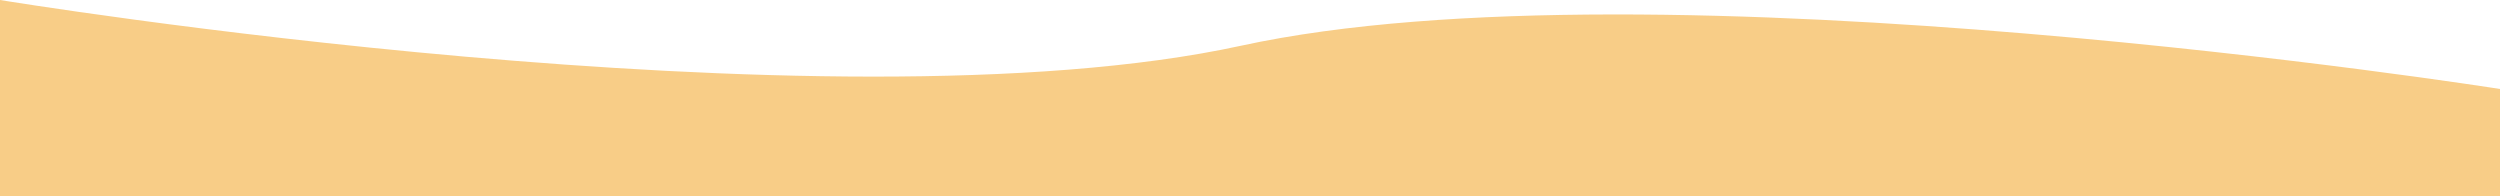
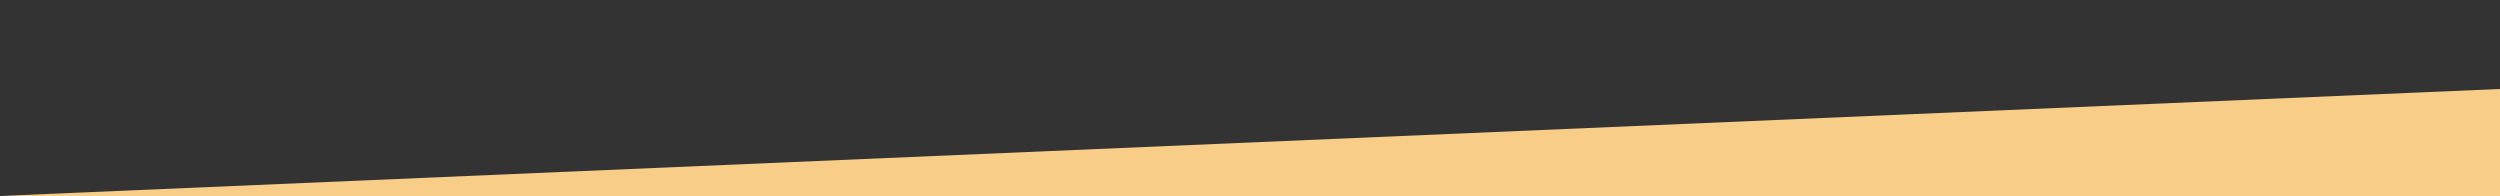
<svg xmlns="http://www.w3.org/2000/svg" viewBox="0 0 1920 150.51">
  <rect x="0" y="0" width="1920" height="150.51" fill="#333333" stroke="none" />
  <defs>
    <style>.cls-1{fill:#fff;}.cls-2{fill:#f8cd87;}</style>
  </defs>
  <g id="Calque_2" data-name="Calque 2">
    <g id="Calque_1-2" data-name="Calque 1">
-       <polygon class="cls-1" points="0 0 1920 0 1920 150.51 0 147.67 0 0" />
-       <path id="Tracé_18" data-name="Tracé 18" class="cls-2" d="M0,150.51H1920V68.34S1271.2-34.11,953.1,35.12,0,0,0,0Z" />
+       <path id="Tracé_18" data-name="Tracé 18" class="cls-2" d="M0,150.51H1920V68.34Z" />
    </g>
  </g>
</svg>